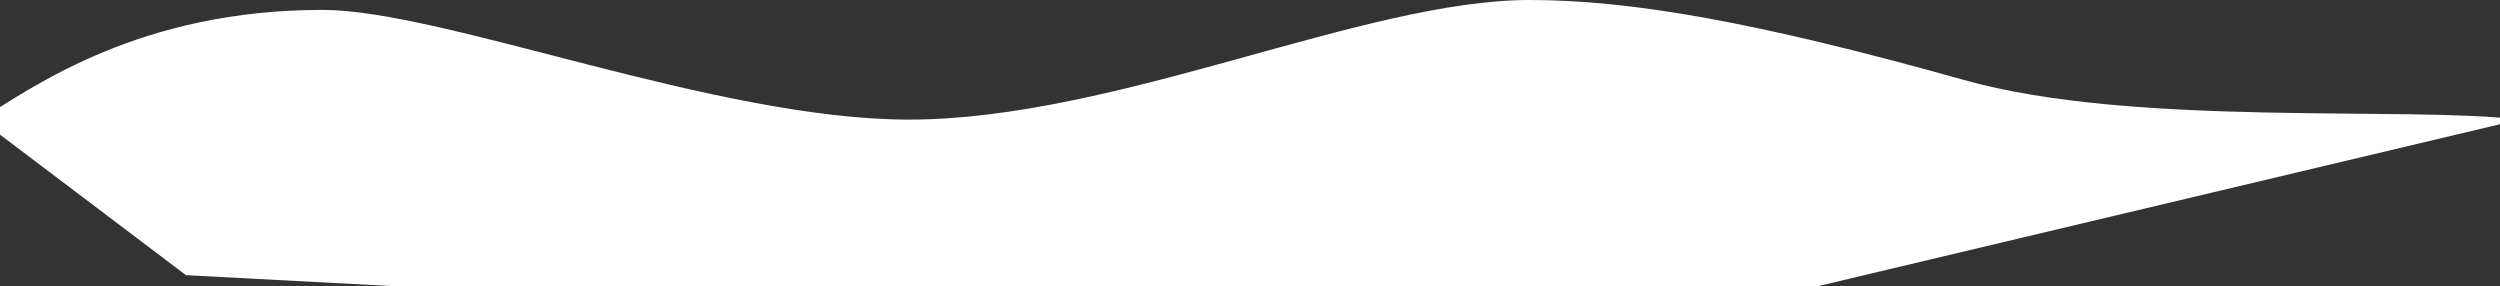
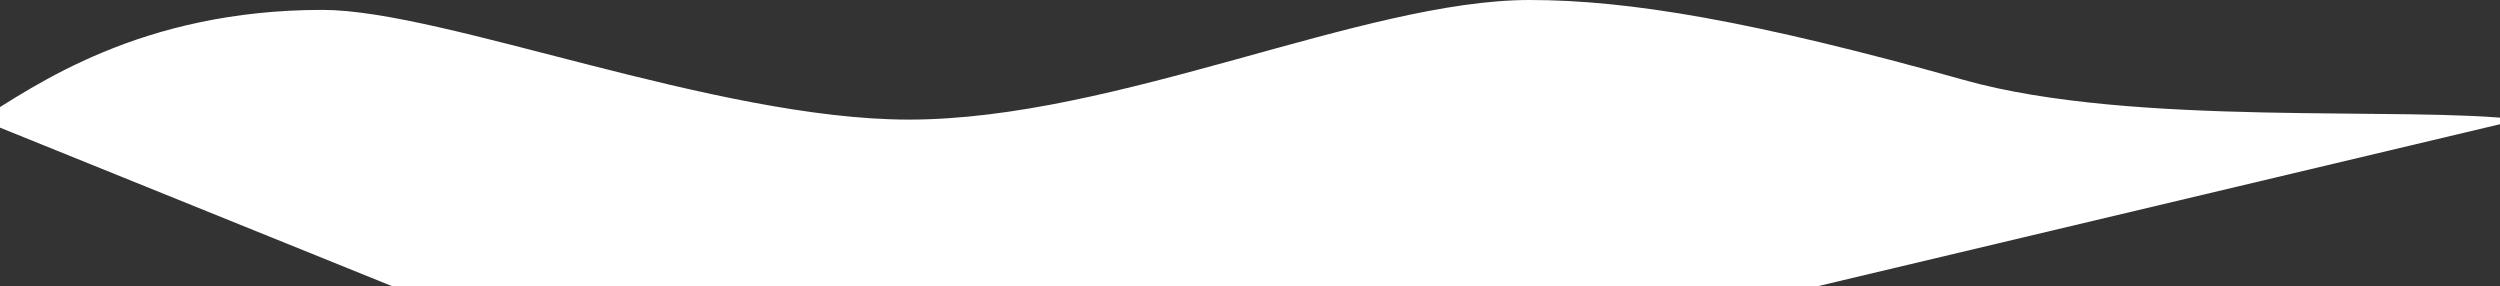
<svg xmlns="http://www.w3.org/2000/svg" width="1728" height="198" viewBox="0 0 1728 198" fill="none" preserveAspectRatio="none">
  <rect x="0" y="0" width="1728" height="198" fill="#333333" stroke="none" />
-   <path d="M1357.63 55.318C1474.5 88.135 1663.73 73.135 1741.45 82.666L1256.83 197.72L270.814 197.72L128.536 190.193L-13.742 82.666C23.757 59.461 96.721 6.837 222.964 6.837C306.379 6.837 494.794 82.666 628.164 82.666C771.431 82.666 942.245 0 1057.29 0C1125.5 0 1211.53 14.296 1357.63 55.318Z" fill="white" />
+   <path d="M1357.63 55.318C1474.5 88.135 1663.73 73.135 1741.45 82.666L1256.83 197.72L270.814 197.72L-13.742 82.666C23.757 59.461 96.721 6.837 222.964 6.837C306.379 6.837 494.794 82.666 628.164 82.666C771.431 82.666 942.245 0 1057.29 0C1125.5 0 1211.53 14.296 1357.63 55.318Z" fill="white" />
</svg>